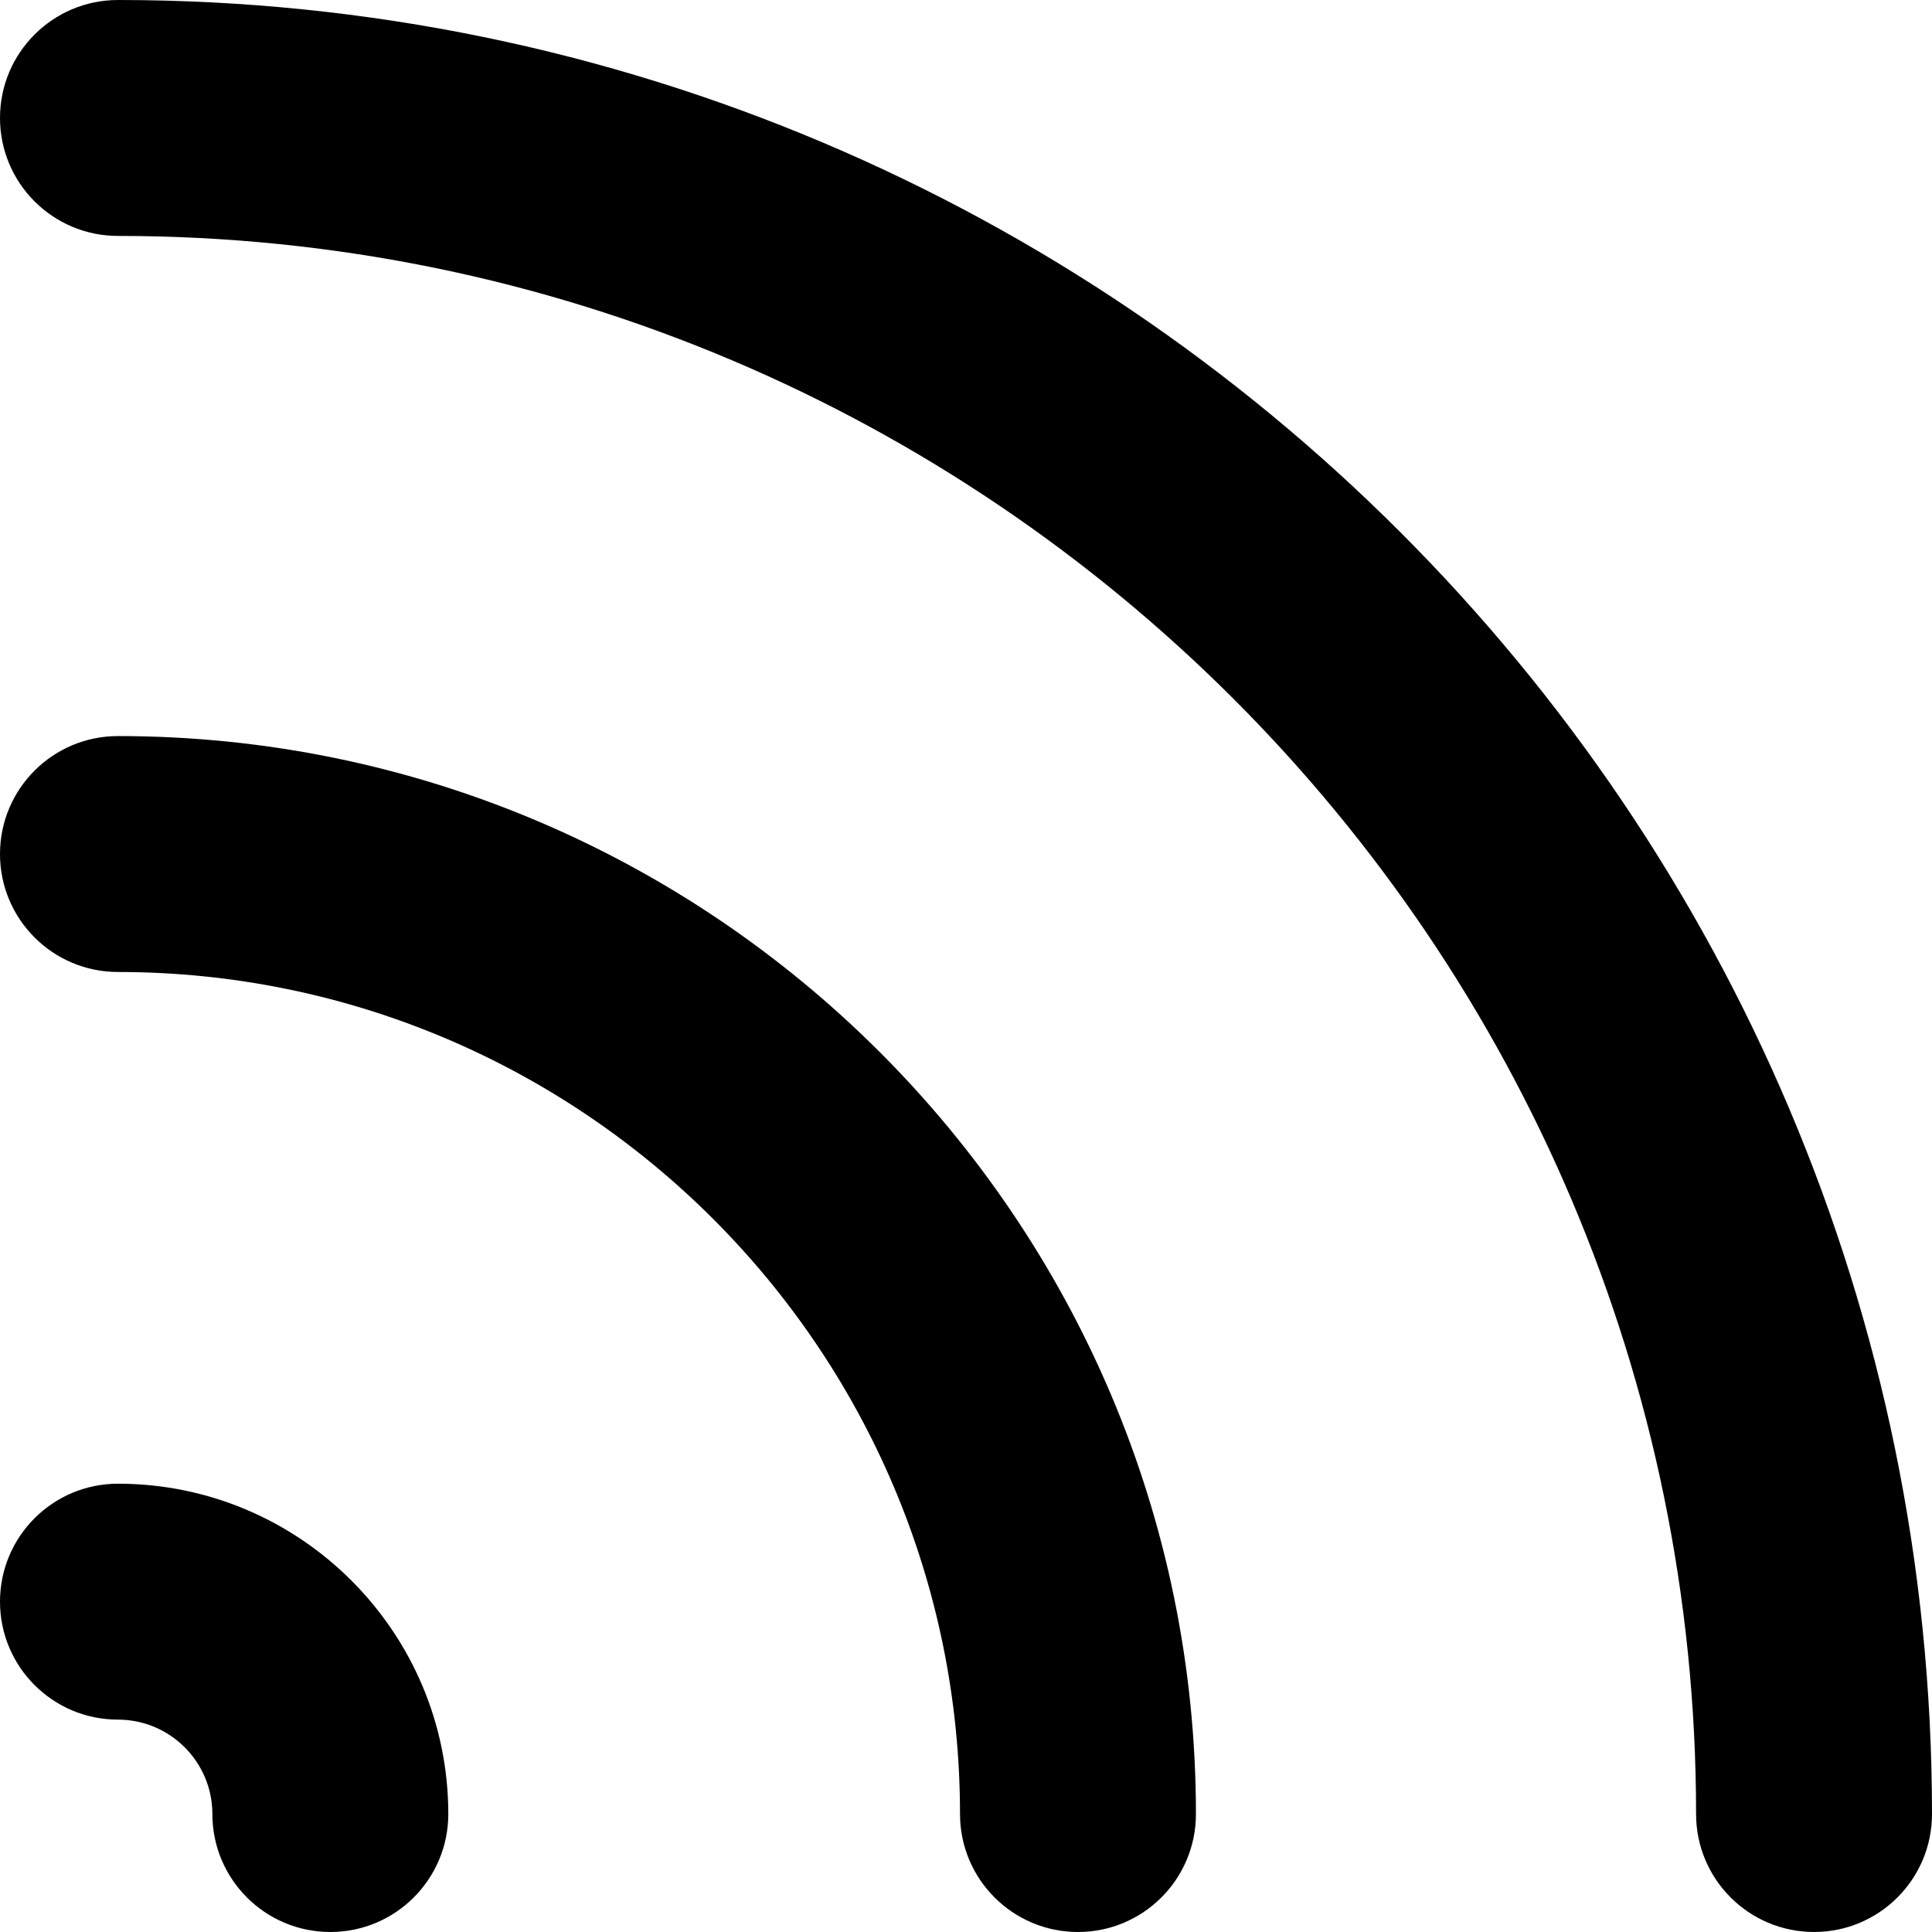
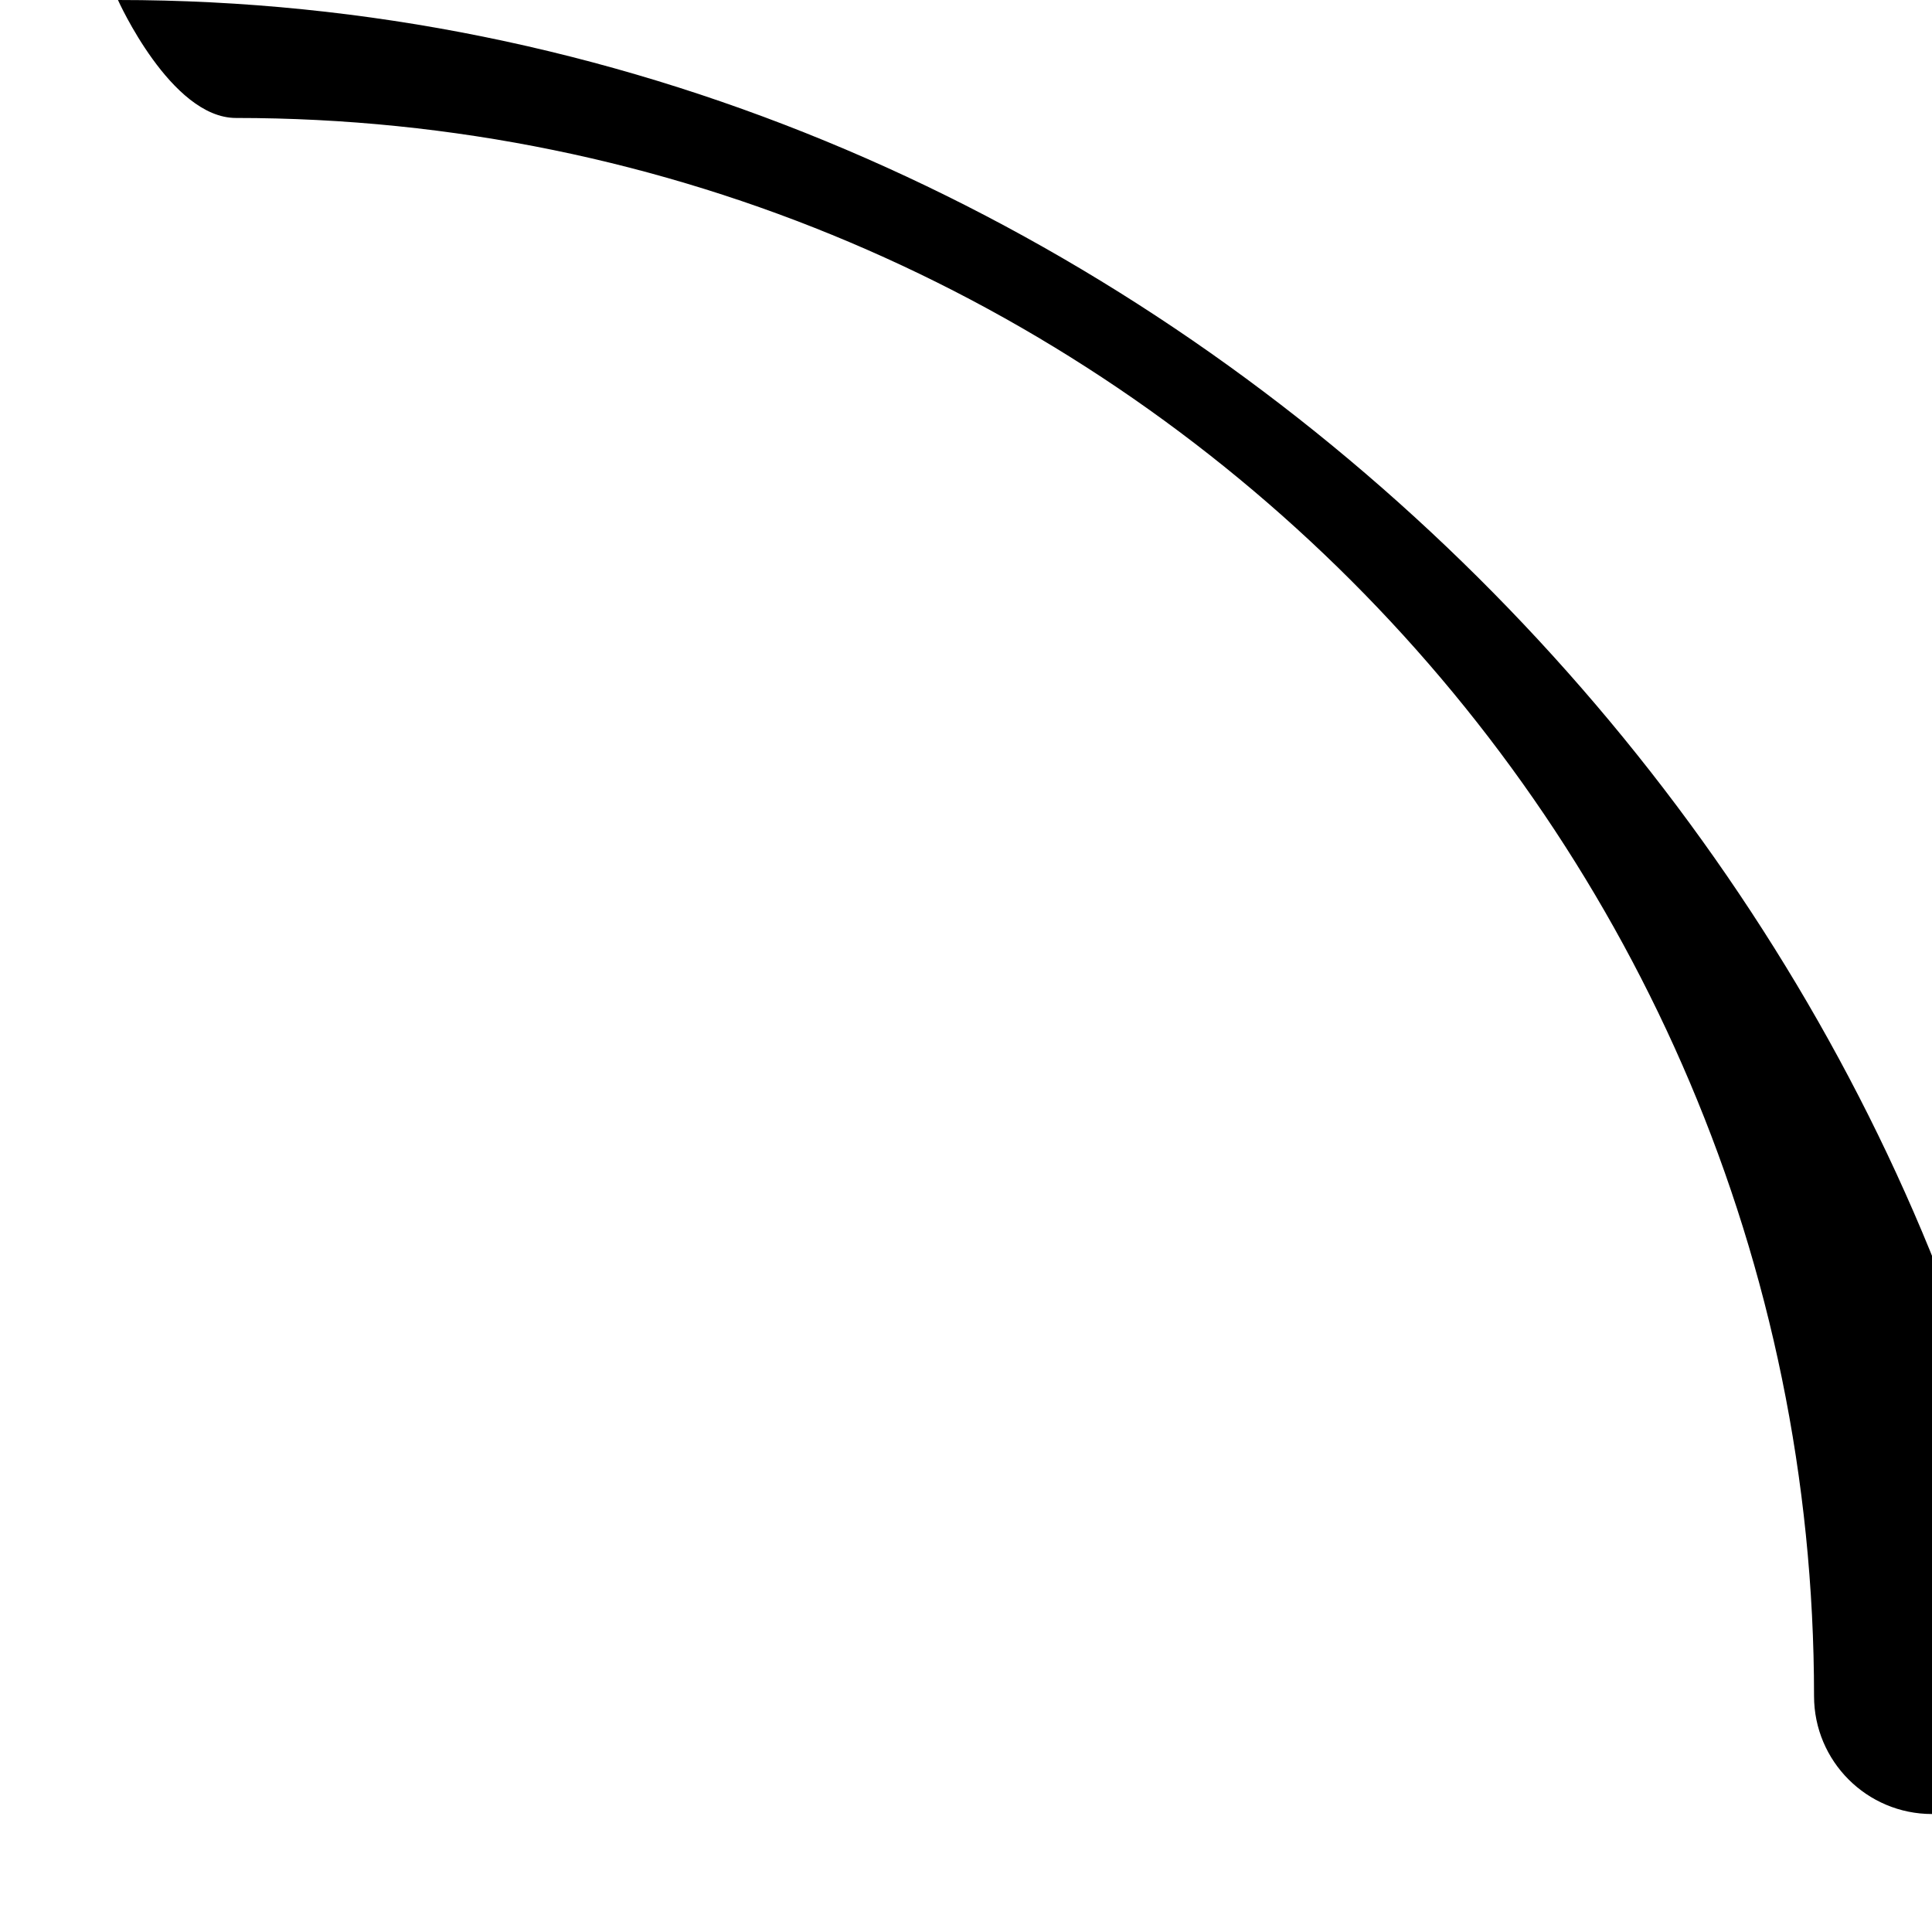
<svg xmlns="http://www.w3.org/2000/svg" version="1.1" id="Capa_1" x="0px" y="0px" viewBox="0 0 147.402 147.402" style="enable-background:new 0 0 147.402 147.402;" xml:space="preserve">
  <g>
-     <path d="M9,113.199c-4.971,0-9,4.029-9,9s4.029,9,9,9c3.972,0,7.203,3.231,7.203,7.203c0,4.971,4.029,9,9,9s9-4.029,9-9   C34.203,124.505,22.897,113.199,9,113.199z" />
-     <path d="M9,56.158c-4.971,0-9,4.029-9,9s4.029,9,9,9c35.425,0,64.244,28.819,64.244,64.244c0,4.971,4.029,9,9,9s9-4.029,9-9   C91.244,93.053,54.35,56.158,9,56.158z" />
-     <path d="M9,0C4.029,0,0,4.03,0,9s4.029,9,9,9c66.39,0,120.402,54.012,120.402,120.401c0,4.971,4.029,9,9,9s9-4.029,9-9   C147.402,62.087,85.315,0,9,0z" />
+     <path d="M9,0s4.029,9,9,9c66.39,0,120.402,54.012,120.402,120.401c0,4.971,4.029,9,9,9s9-4.029,9-9   C147.402,62.087,85.315,0,9,0z" />
  </g>
  <g>
</g>
  <g>
</g>
  <g>
</g>
  <g>
</g>
  <g>
</g>
  <g>
</g>
  <g>
</g>
  <g>
</g>
  <g>
</g>
  <g>
</g>
  <g>
</g>
  <g>
</g>
  <g>
</g>
  <g>
</g>
  <g>
</g>
</svg>